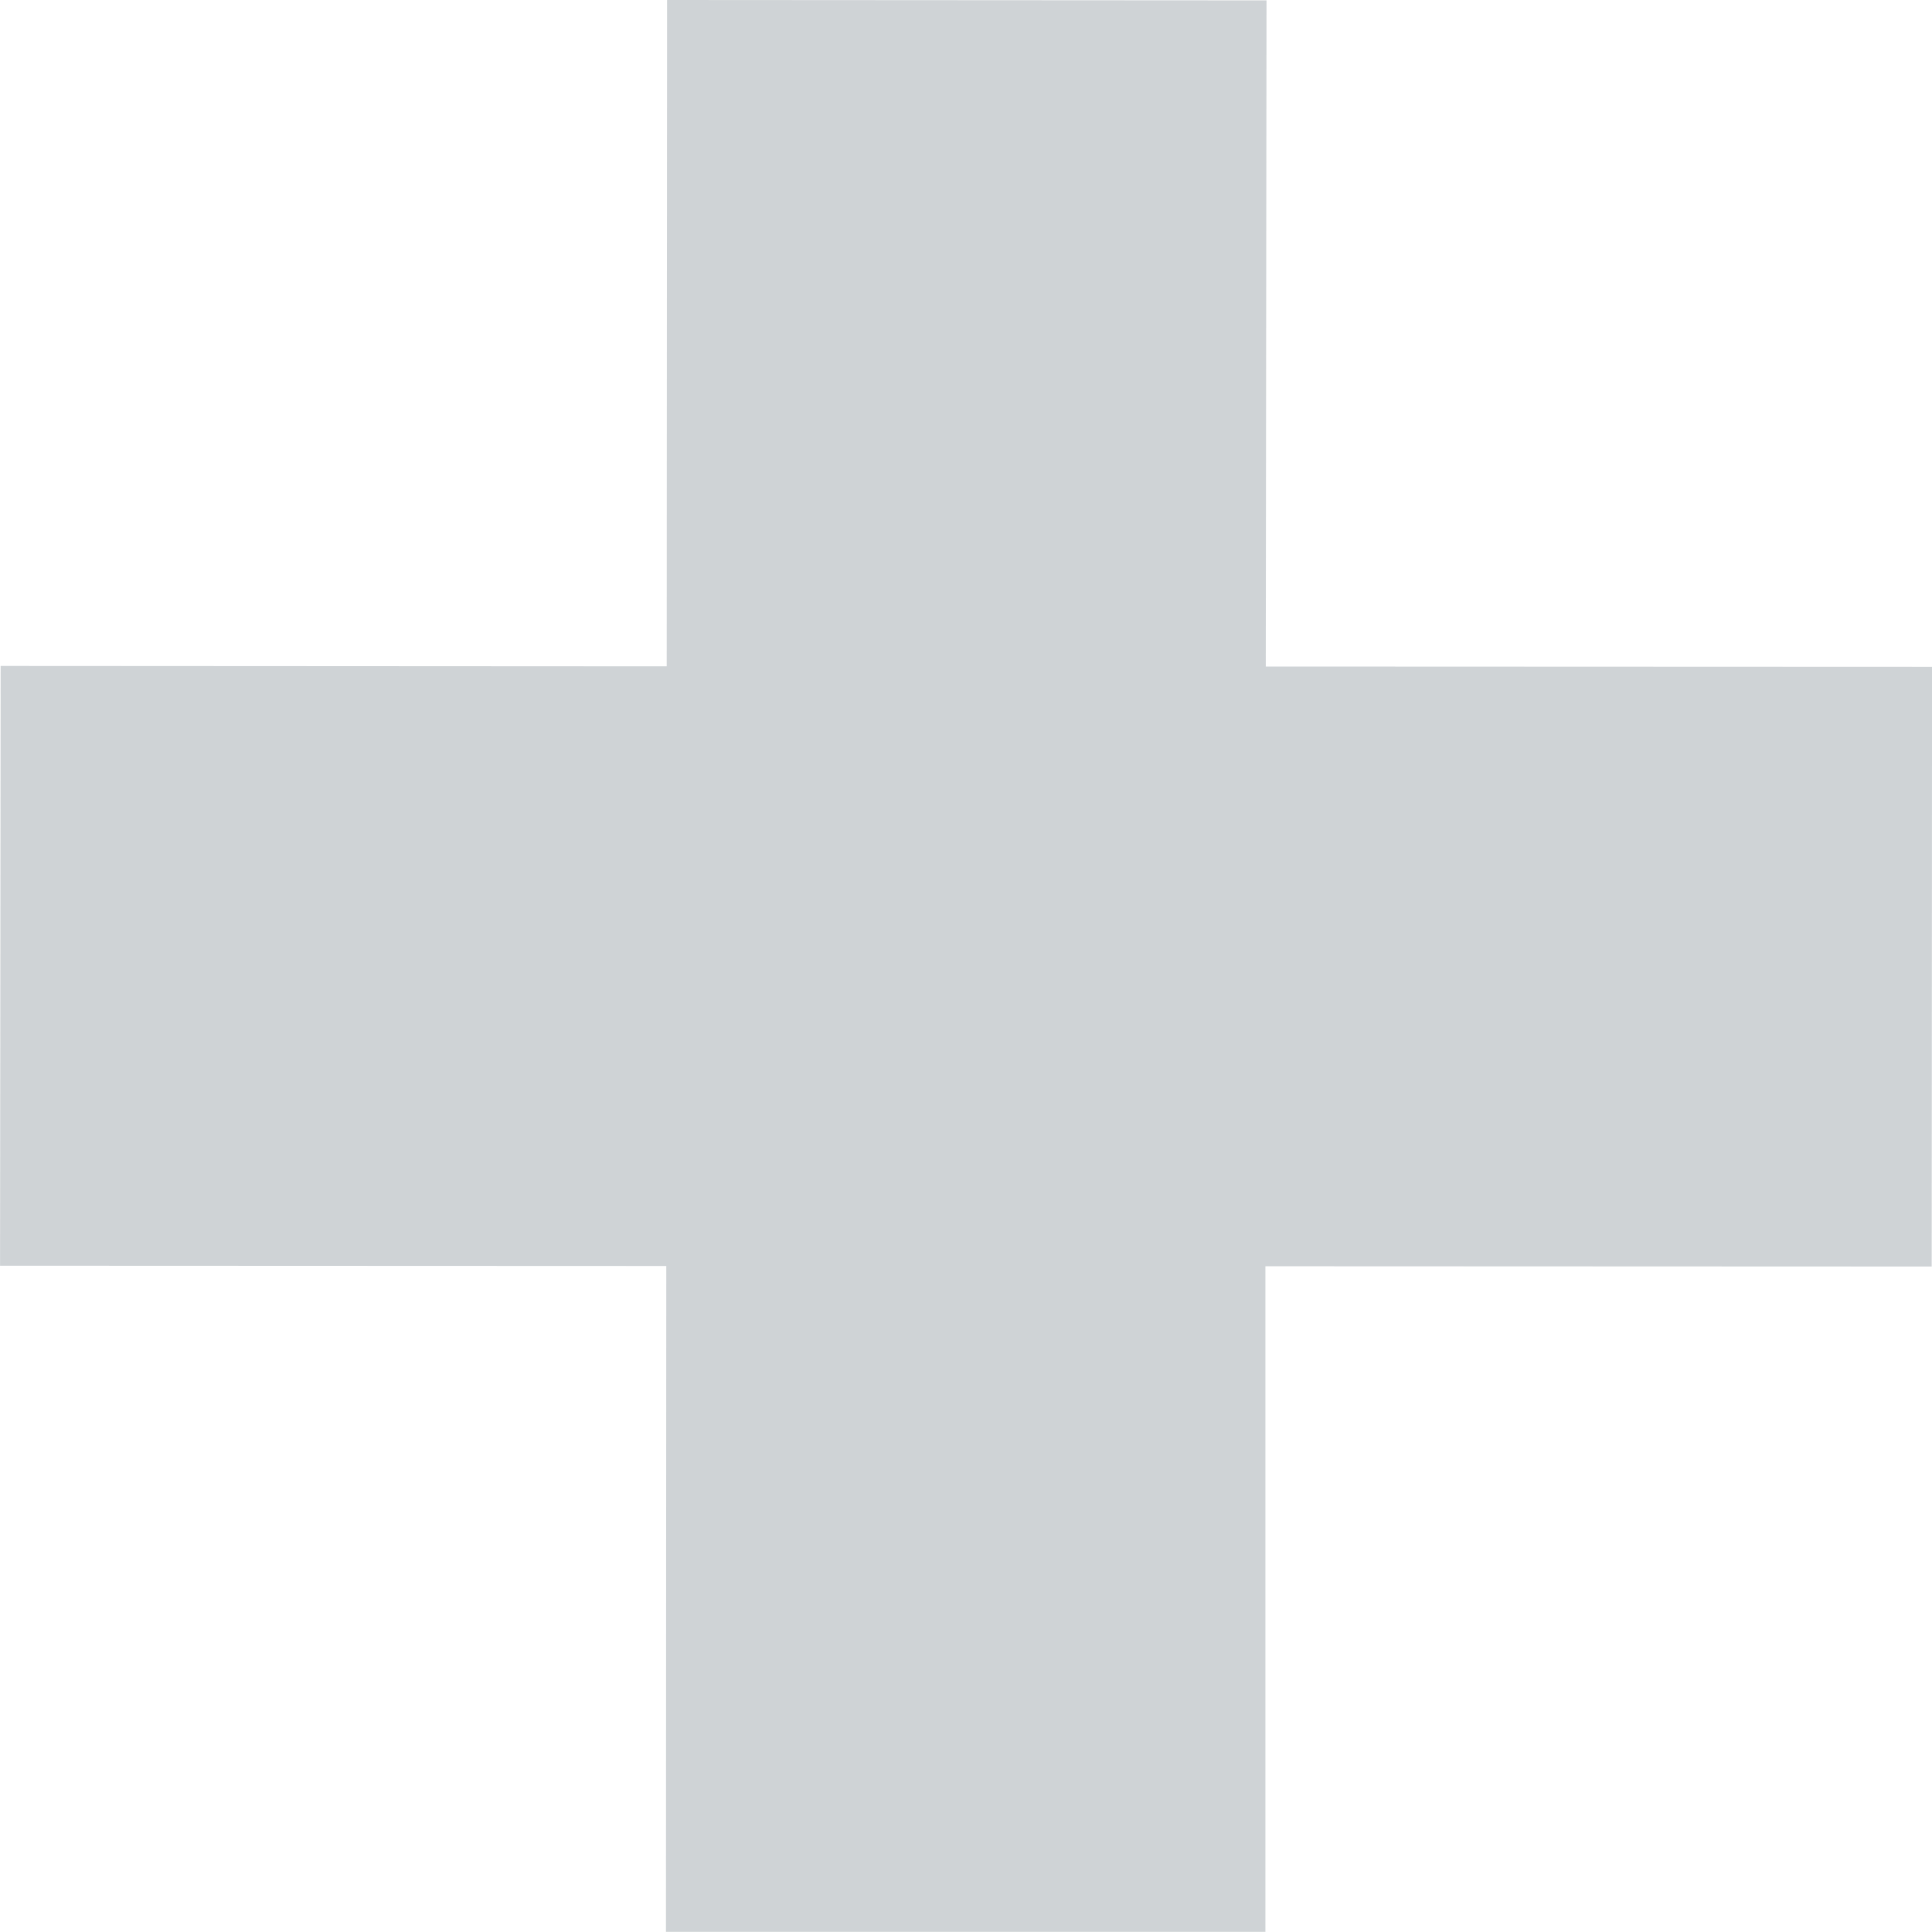
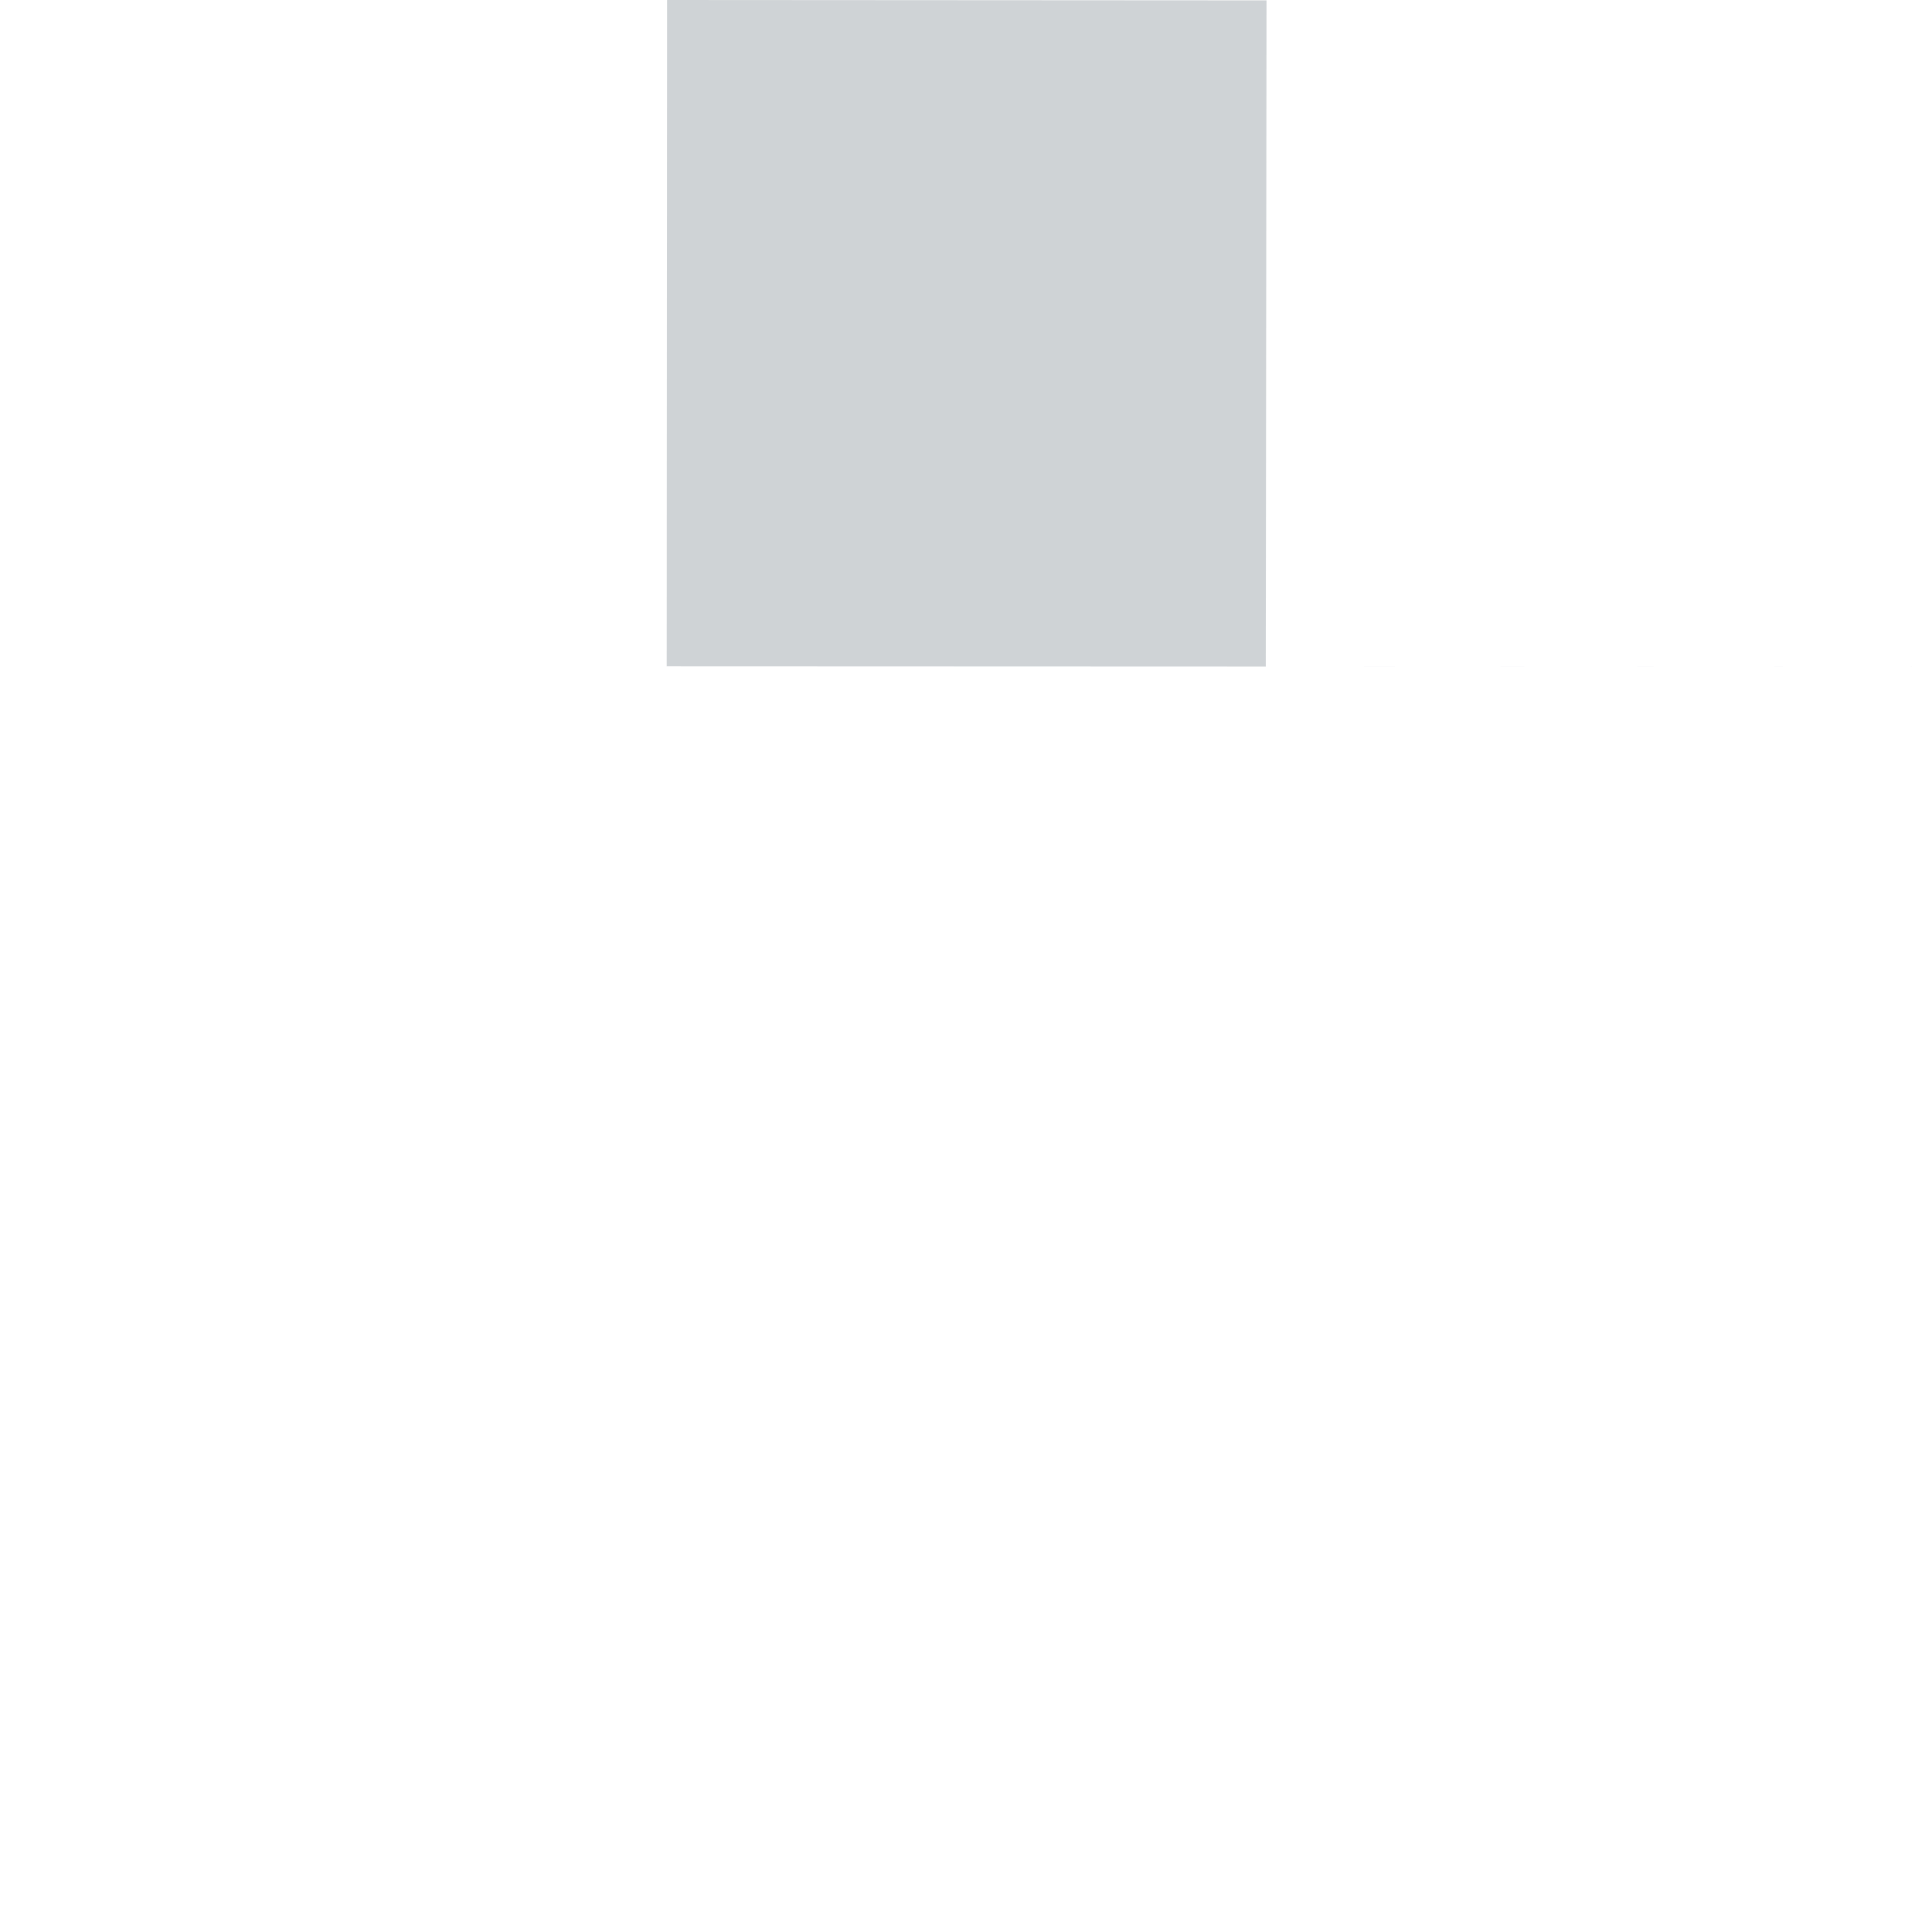
<svg xmlns="http://www.w3.org/2000/svg" width="36.4" height="36.397" viewBox="0 0 36.4 36.397">
-   <path id="Path_18" data-name="Path 18" d="M203.97,384.109l-12.553-.005.014-12.551-11.294-.007L180.13,384.1l-12.549-.007-.011,11.3,12.552.005-.006,12.551,11.294,0,0-12.546,12.553.005Z" transform="translate(-167.569 -371.546)" fill="#0f2533" opacity="0.2" />
+   <path id="Path_18" data-name="Path 18" d="M203.97,384.109l-12.553-.005.014-12.551-11.294-.007L180.13,384.1Z" transform="translate(-167.569 -371.546)" fill="#0f2533" opacity="0.2" />
</svg>